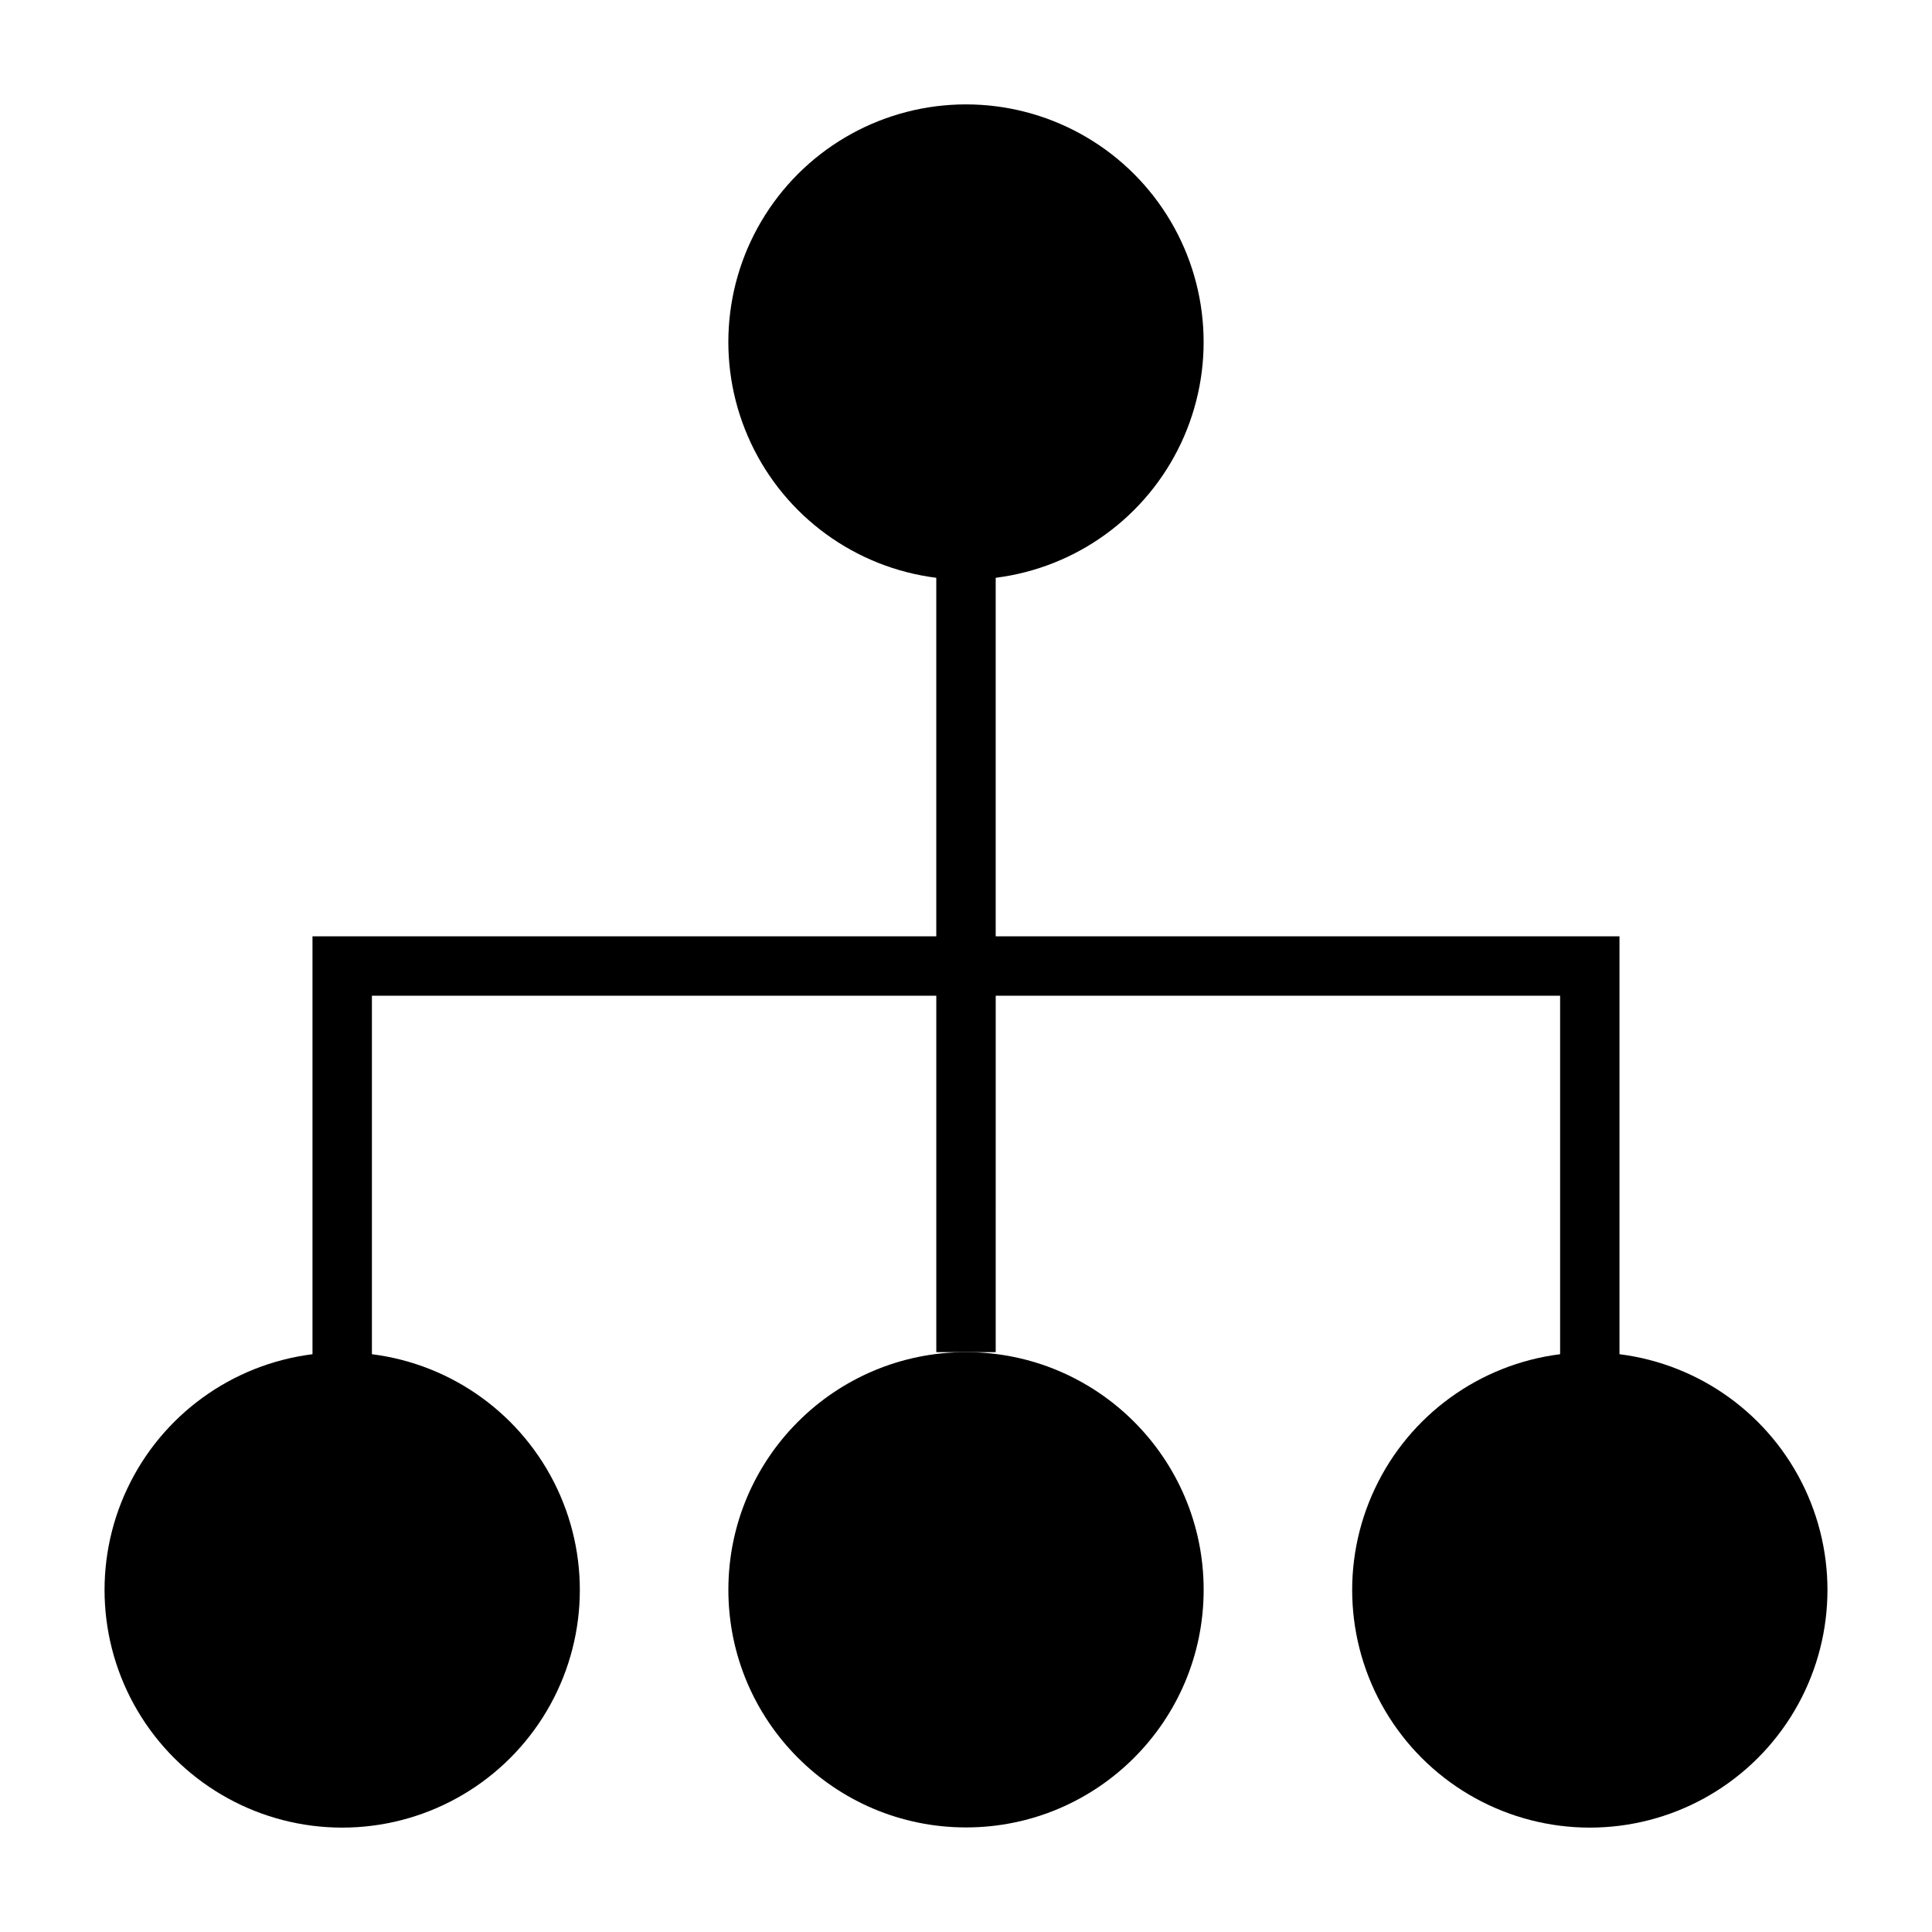
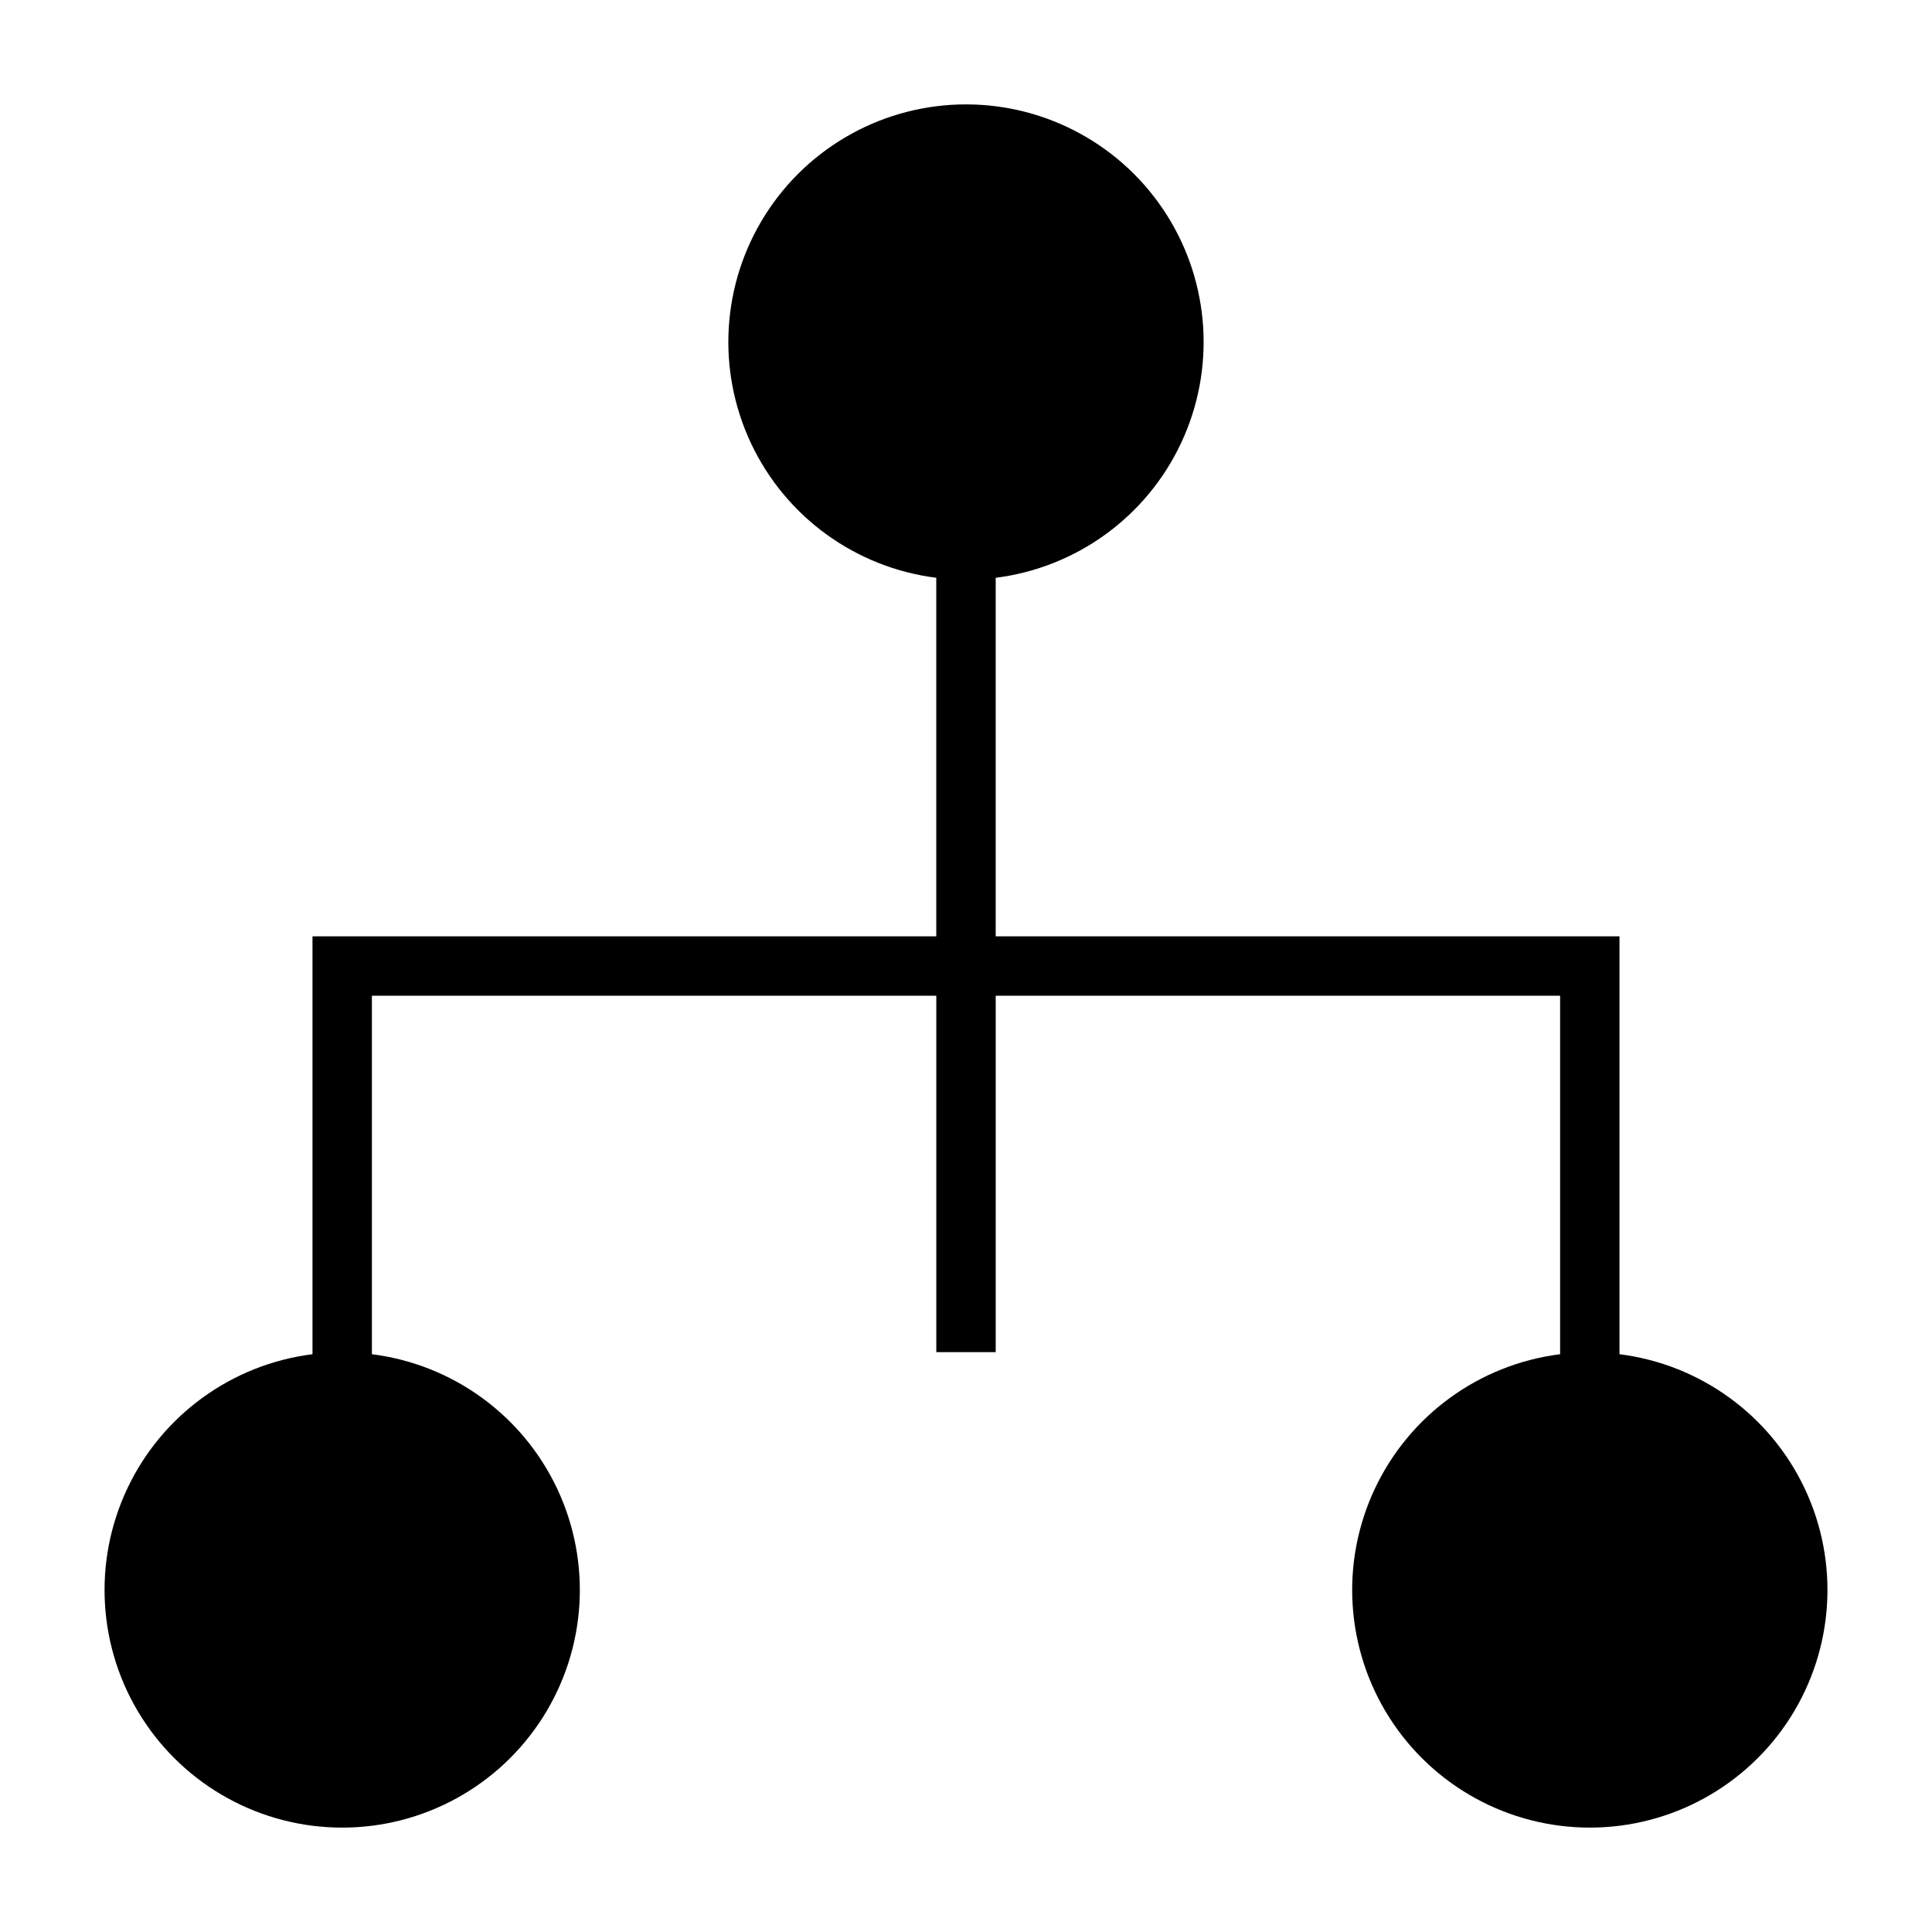
<svg xmlns="http://www.w3.org/2000/svg" fill="#000000" width="800px" height="800px" version="1.1" viewBox="144 144 512 512">
  <g>
-     <path d="m462.98 565.31c0 34.781-28.195 62.977-62.977 62.977s-62.977-28.195-62.977-62.977 28.195-62.977 62.977-62.977 62.977 28.195 62.977 62.977" />
    <path d="m573.18 502.88v-110.75h-165.31v-95.008c21.391-2.695 39.918-16.145 49.105-35.652 9.184-19.508 7.75-42.359-3.801-60.566-11.551-18.207-31.617-29.238-53.176-29.238-21.562 0-41.625 11.031-53.18 29.238-11.551 18.207-12.984 41.059-3.797 60.566 9.184 19.508 27.711 32.957 49.102 35.652v95.008h-165.31v110.75c-21.391 2.695-39.918 16.148-49.102 35.656-9.188 19.508-7.754 42.355 3.797 60.562 11.555 18.207 31.617 29.238 53.18 29.238 21.559 0 41.625-11.031 53.176-29.238 11.551-18.207 12.984-41.055 3.801-60.562-9.188-19.508-27.715-32.961-49.105-35.656v-95.008h149.57v94.465h15.742l0.004-94.465h149.57v95.008c-21.391 2.695-39.918 16.148-49.102 35.656-9.188 19.508-7.754 42.355 3.797 60.562 11.555 18.207 31.617 29.238 53.18 29.238 21.559 0 41.625-11.031 53.176-29.238 11.551-18.207 12.984-41.055 3.801-60.562-9.188-19.508-27.715-32.961-49.105-35.656z" />
  </g>
</svg>